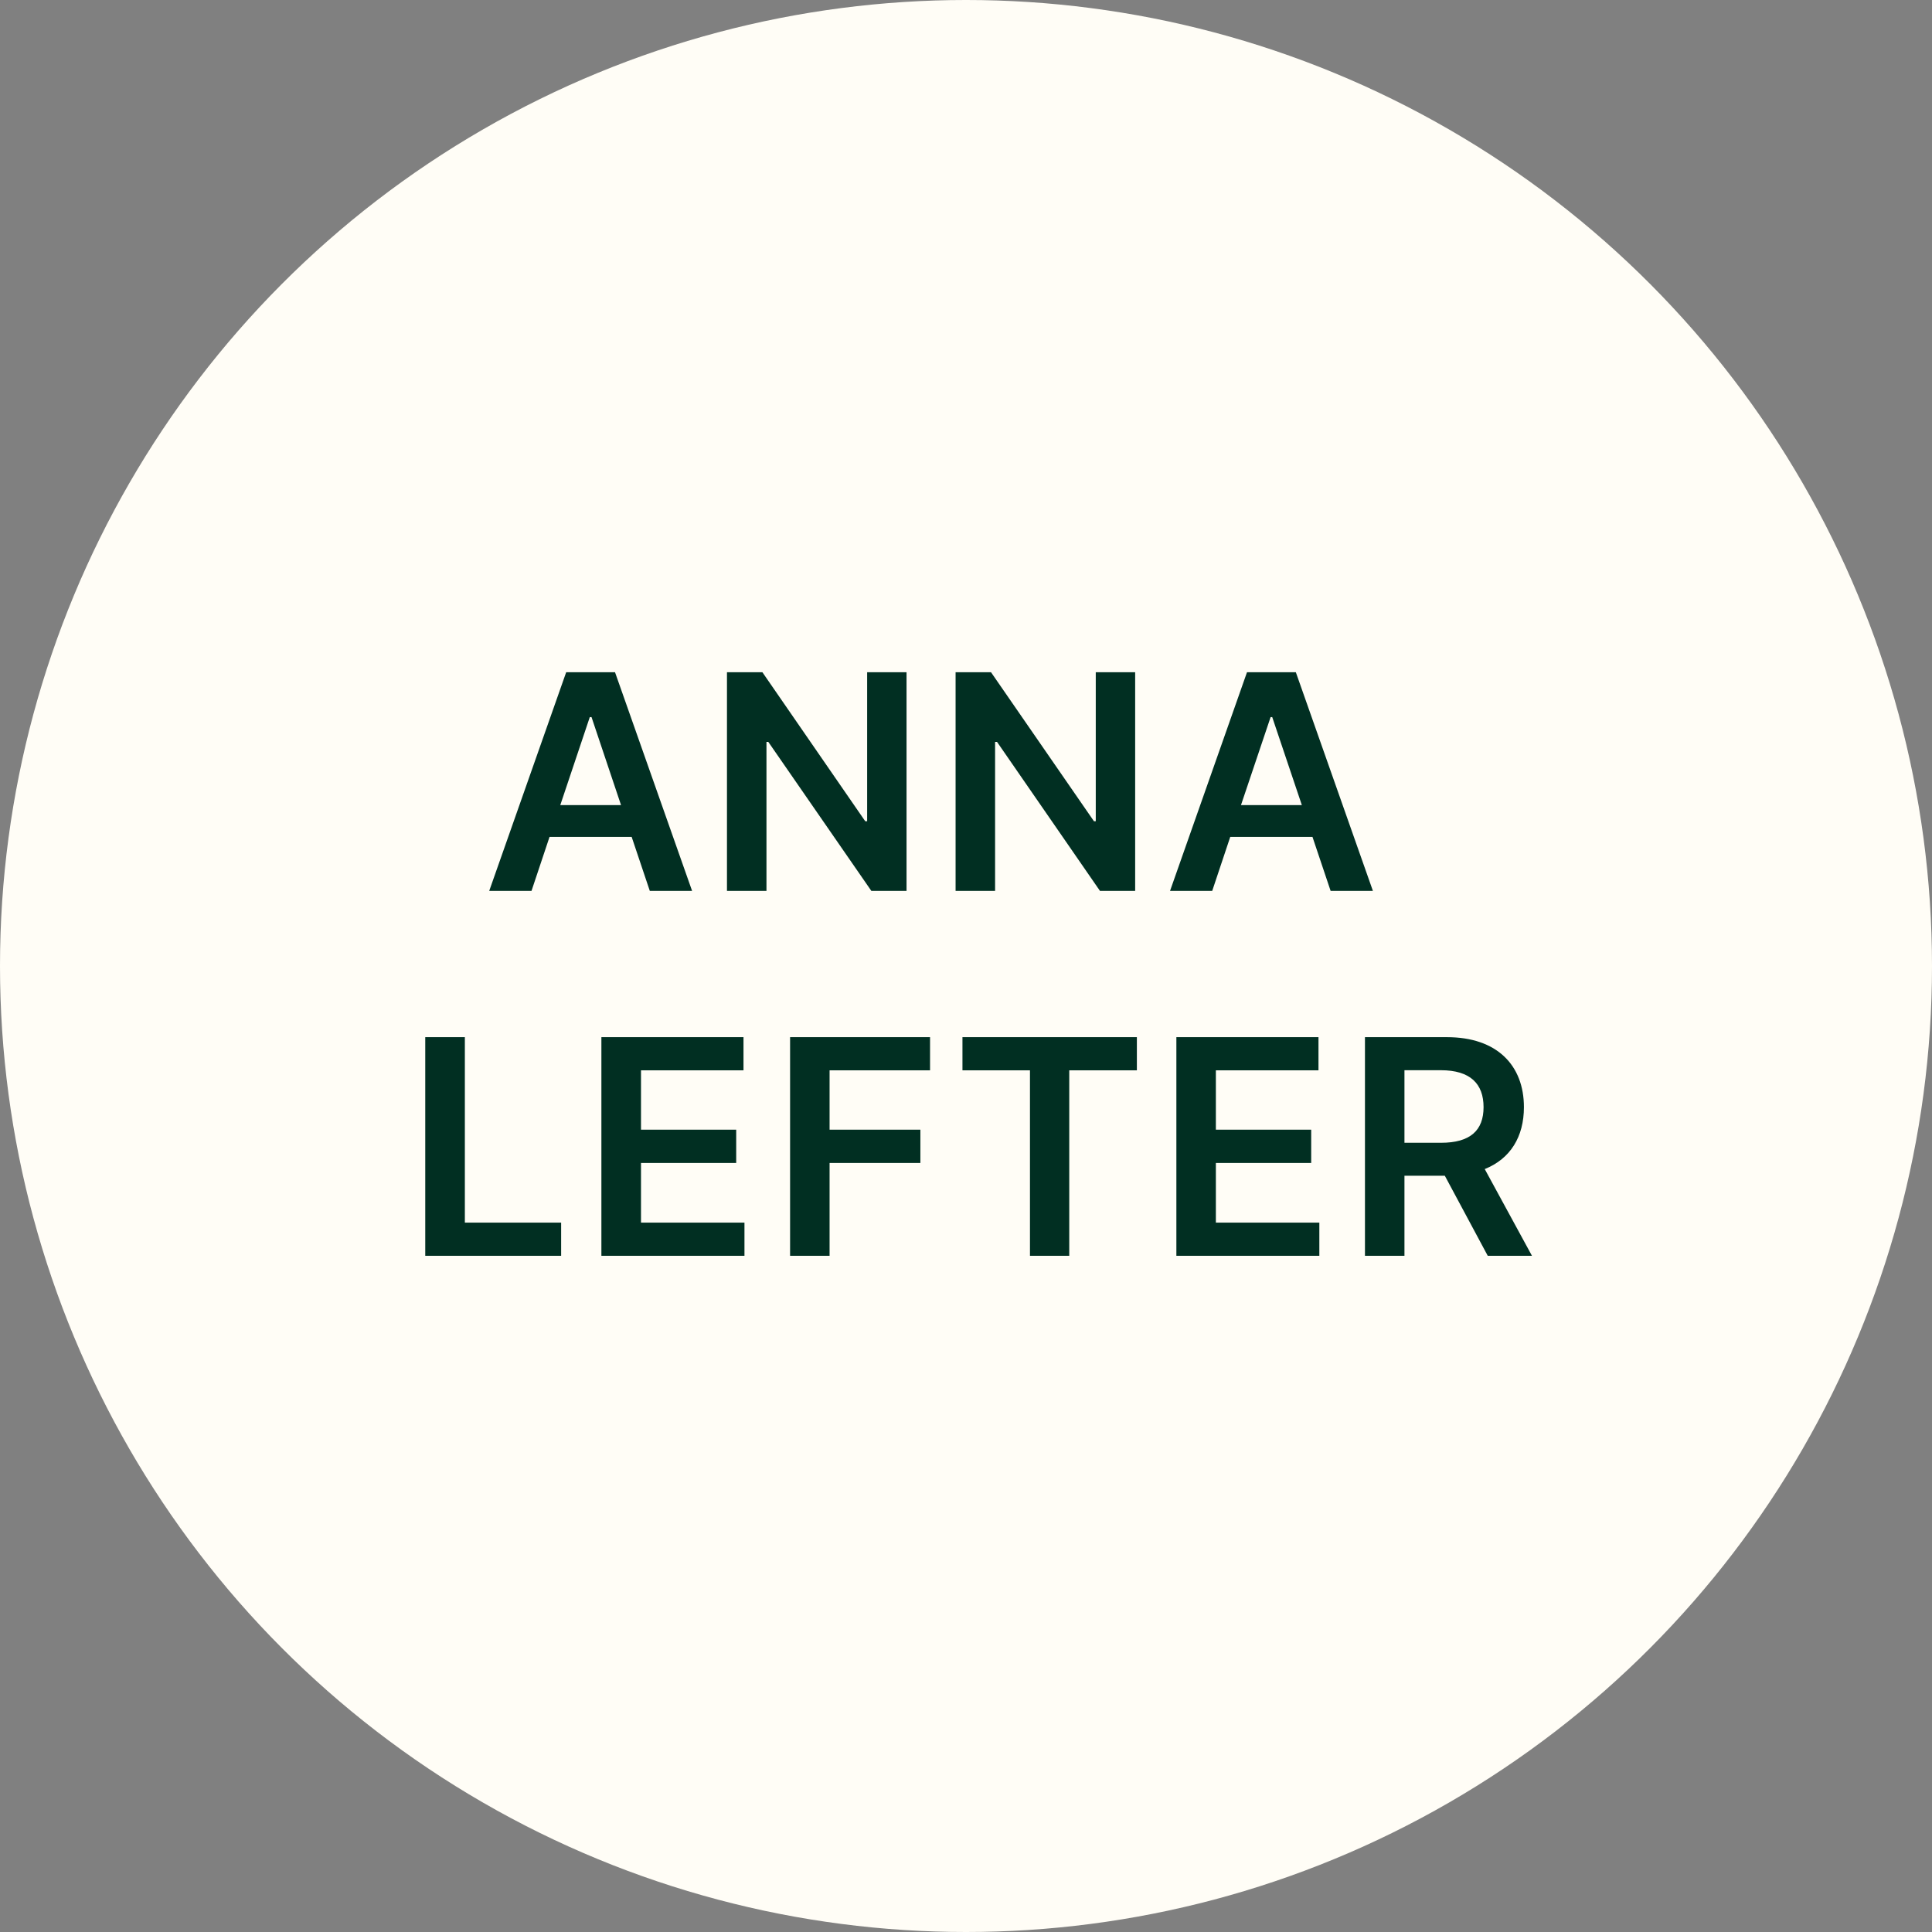
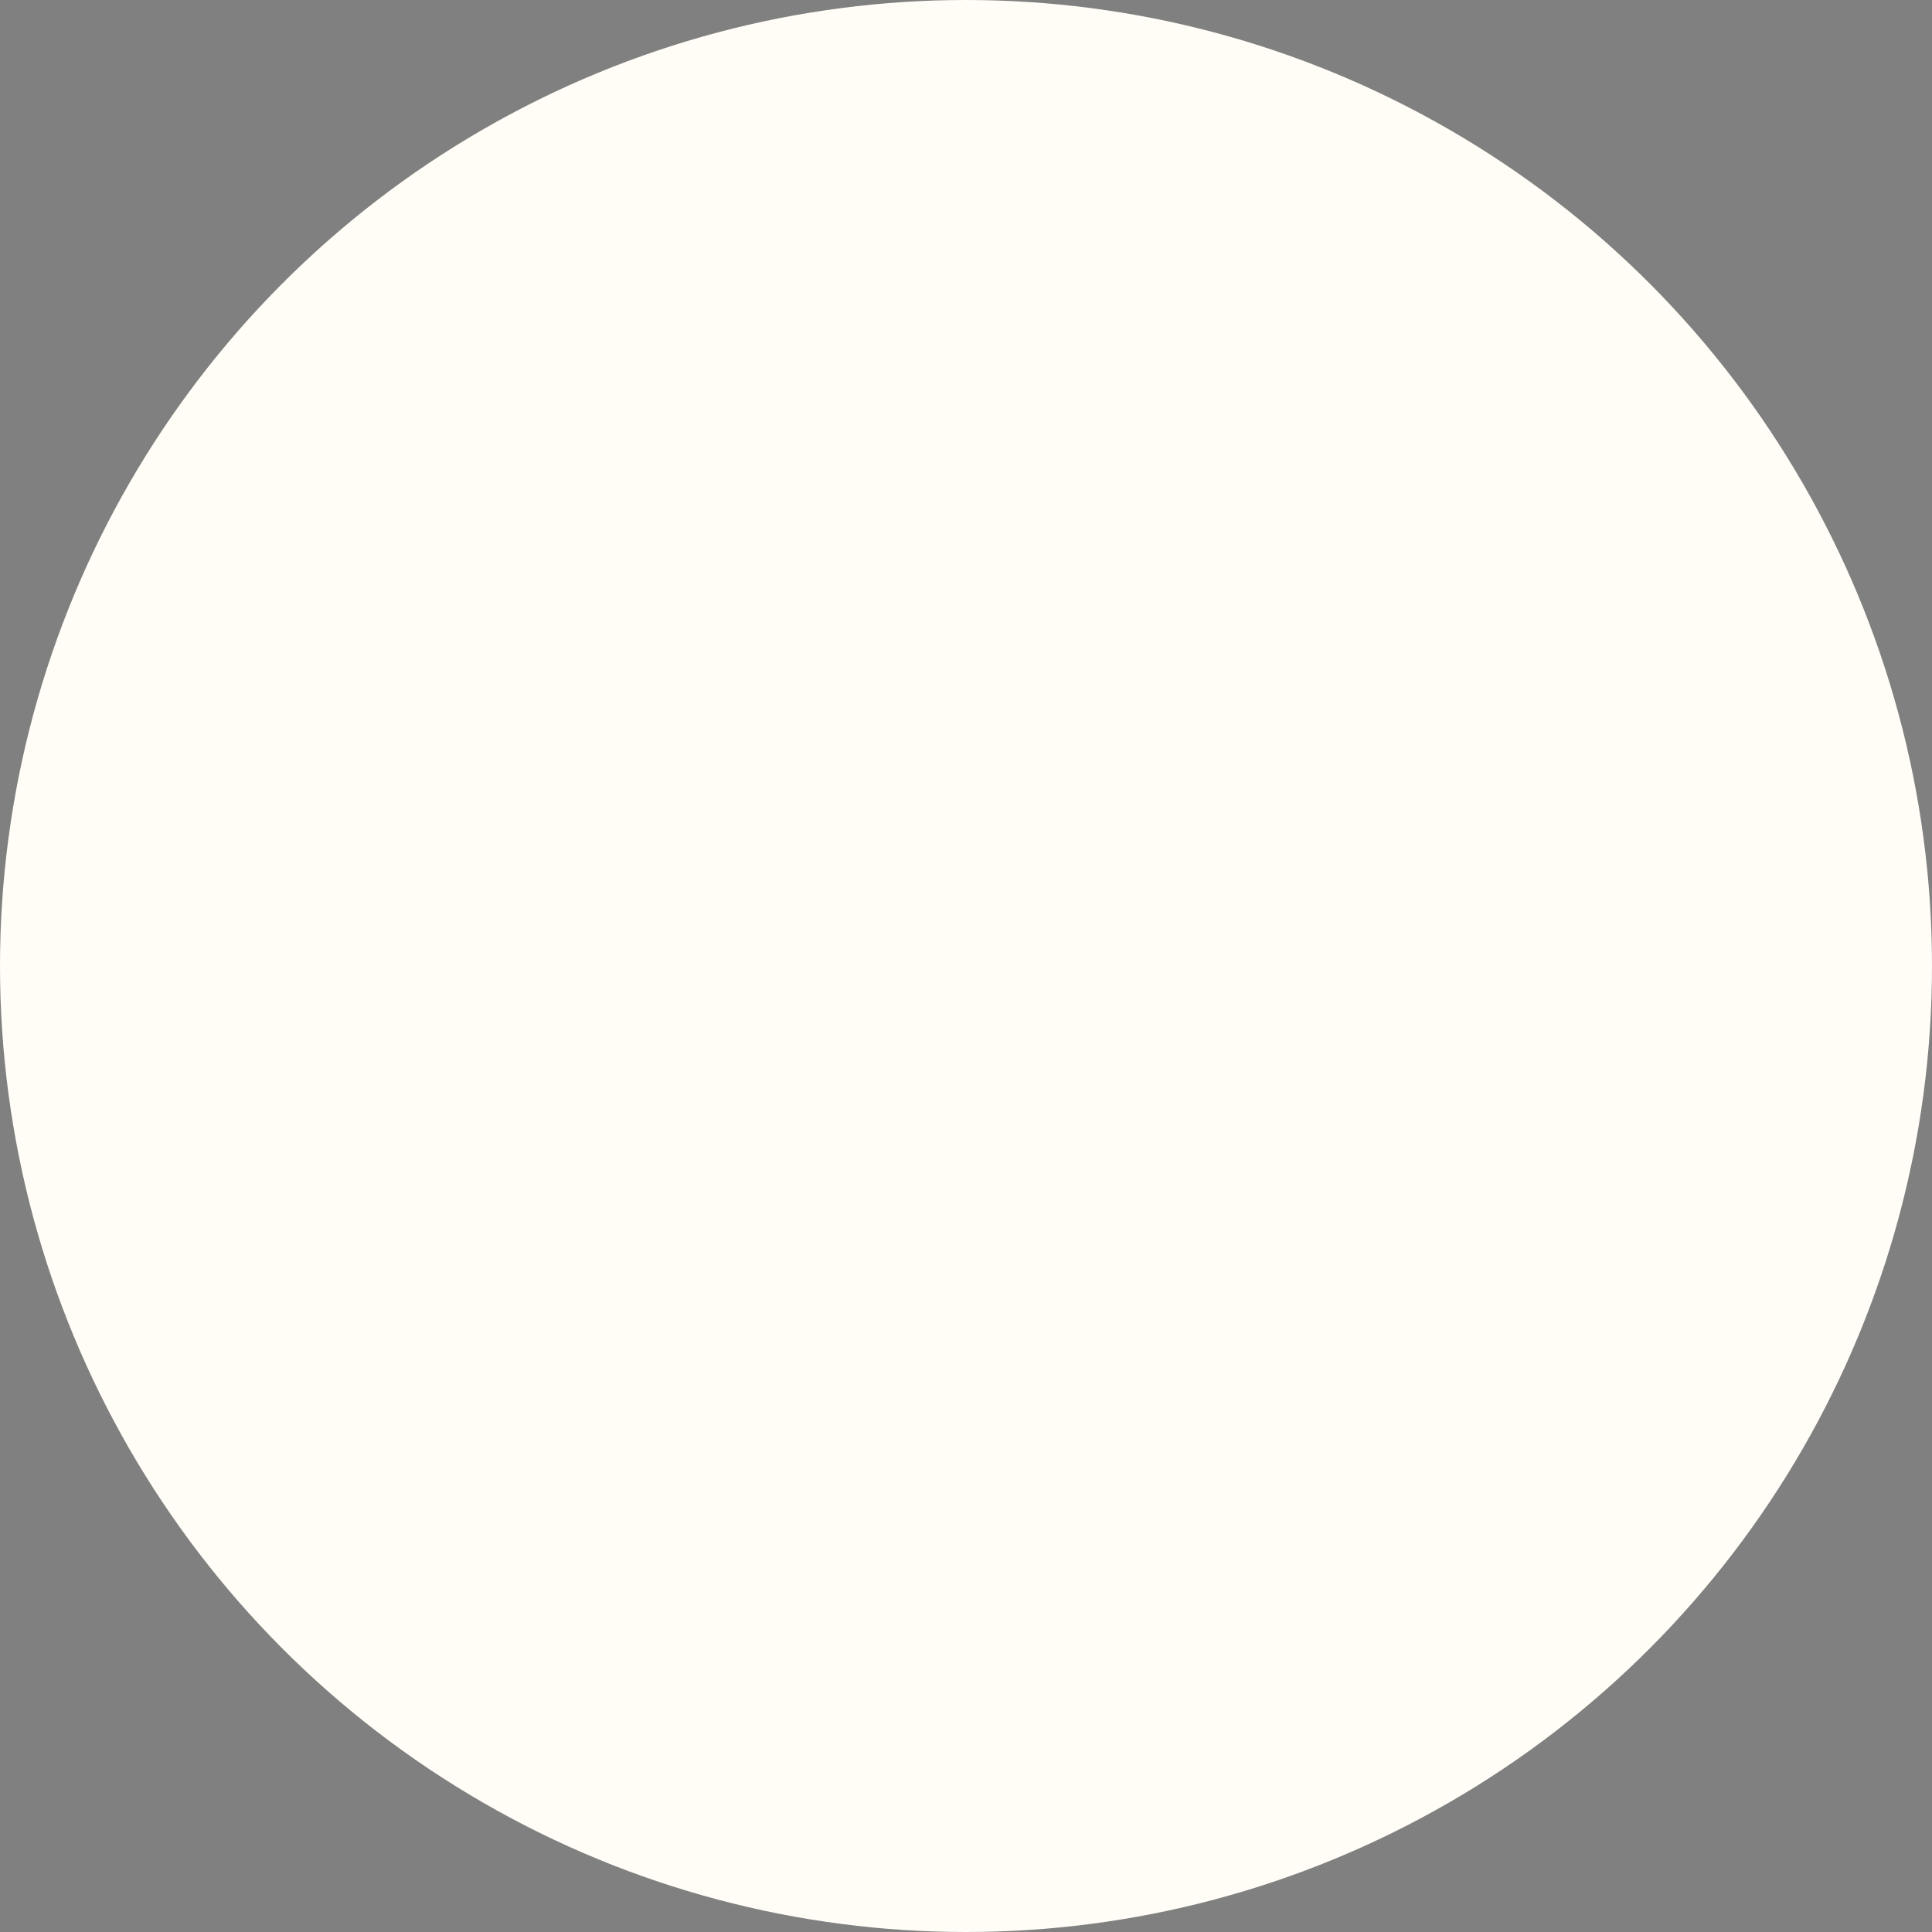
<svg xmlns="http://www.w3.org/2000/svg" width="180" height="180" viewBox="0 0 180 180" fill="none">
  <rect x="0" y="0" width="180" height="180" fill="#808080" stroke="none" />
  <desc> Created with Pixso. </desc>
  <defs />
  <rect id="фрейм 2" width="180" height="180" fill="#FFFFFF" fill-opacity="0" />
  <circle id="Эллипс 1" cx="90" cy="90" r="90" fill="#FFFDF6" fill-opacity="1" />
-   <path id="Hanna Lefter" d="M51.2 77.97L49.52 83L45.58 83L52.75 62.63L57.3 62.63L64.48 83L60.54 83L58.85 77.97L51.2 77.97ZM80.79 62.63L84.46 62.63L84.46 83L81.18 83L71.58 69.12L71.41 69.12L71.41 83L67.73 83L67.73 62.63L71.03 62.63L80.61 76.51L80.79 76.51L80.79 62.63ZM102.09 62.63L105.76 62.63L105.76 83L102.48 83L92.89 69.12L92.71 69.12L92.71 83L89.03 83L89.03 62.63L92.33 62.63L101.92 76.51L102.09 76.51L102.09 62.63ZM114.62 77.97L112.94 83L109.01 83L116.18 62.63L120.73 62.63L127.91 83L123.97 83L122.28 77.97L114.62 77.97ZM54.95 66.81L52.2 75.01L57.86 75.01L55.11 66.81L54.95 66.81ZM118.38 66.81L115.62 75.01L121.29 75.01L118.53 66.81L118.38 66.81ZM52.28 117L39.62 117L39.62 96.63L43.31 96.63L43.31 113.91L52.28 113.91L52.28 117ZM69.36 117L56.03 117L56.03 96.63L69.27 96.63L69.27 99.72L59.72 99.72L59.72 105.25L68.59 105.25L68.59 108.35L59.72 108.35L59.72 113.91L69.36 113.91L69.36 117ZM77.29 117L73.61 117L73.61 96.63L86.65 96.63L86.65 99.72L77.29 99.72L77.29 105.25L85.75 105.25L85.75 108.35L77.29 108.35L77.29 117ZM95.96 99.72L89.67 99.72L89.67 96.63L105.92 96.63L105.92 99.72L99.62 99.72L99.62 117L95.96 117L95.96 99.72ZM122.92 117L109.6 117L109.6 96.63L122.84 96.63L122.84 99.72L113.28 99.72L113.28 105.25L122.16 105.25L122.16 108.35L113.28 108.35L113.28 113.91L122.92 113.91L122.92 117ZM130.85 117L127.17 117L127.17 96.63L134.81 96.63C139.48 96.63 141.98 99.26 141.98 103.15C141.98 105.91 140.72 107.96 138.33 108.92L142.73 117L138.61 117L134.61 109.54L130.85 109.54L130.85 117ZM130.85 99.71L130.85 106.47L134.26 106.47C136.99 106.47 138.22 105.31 138.22 103.15C138.22 100.98 136.99 99.71 134.24 99.71L130.85 99.71Z" fill="#012F22" fill-opacity="1" fill-rule="evenodd" />
</svg>